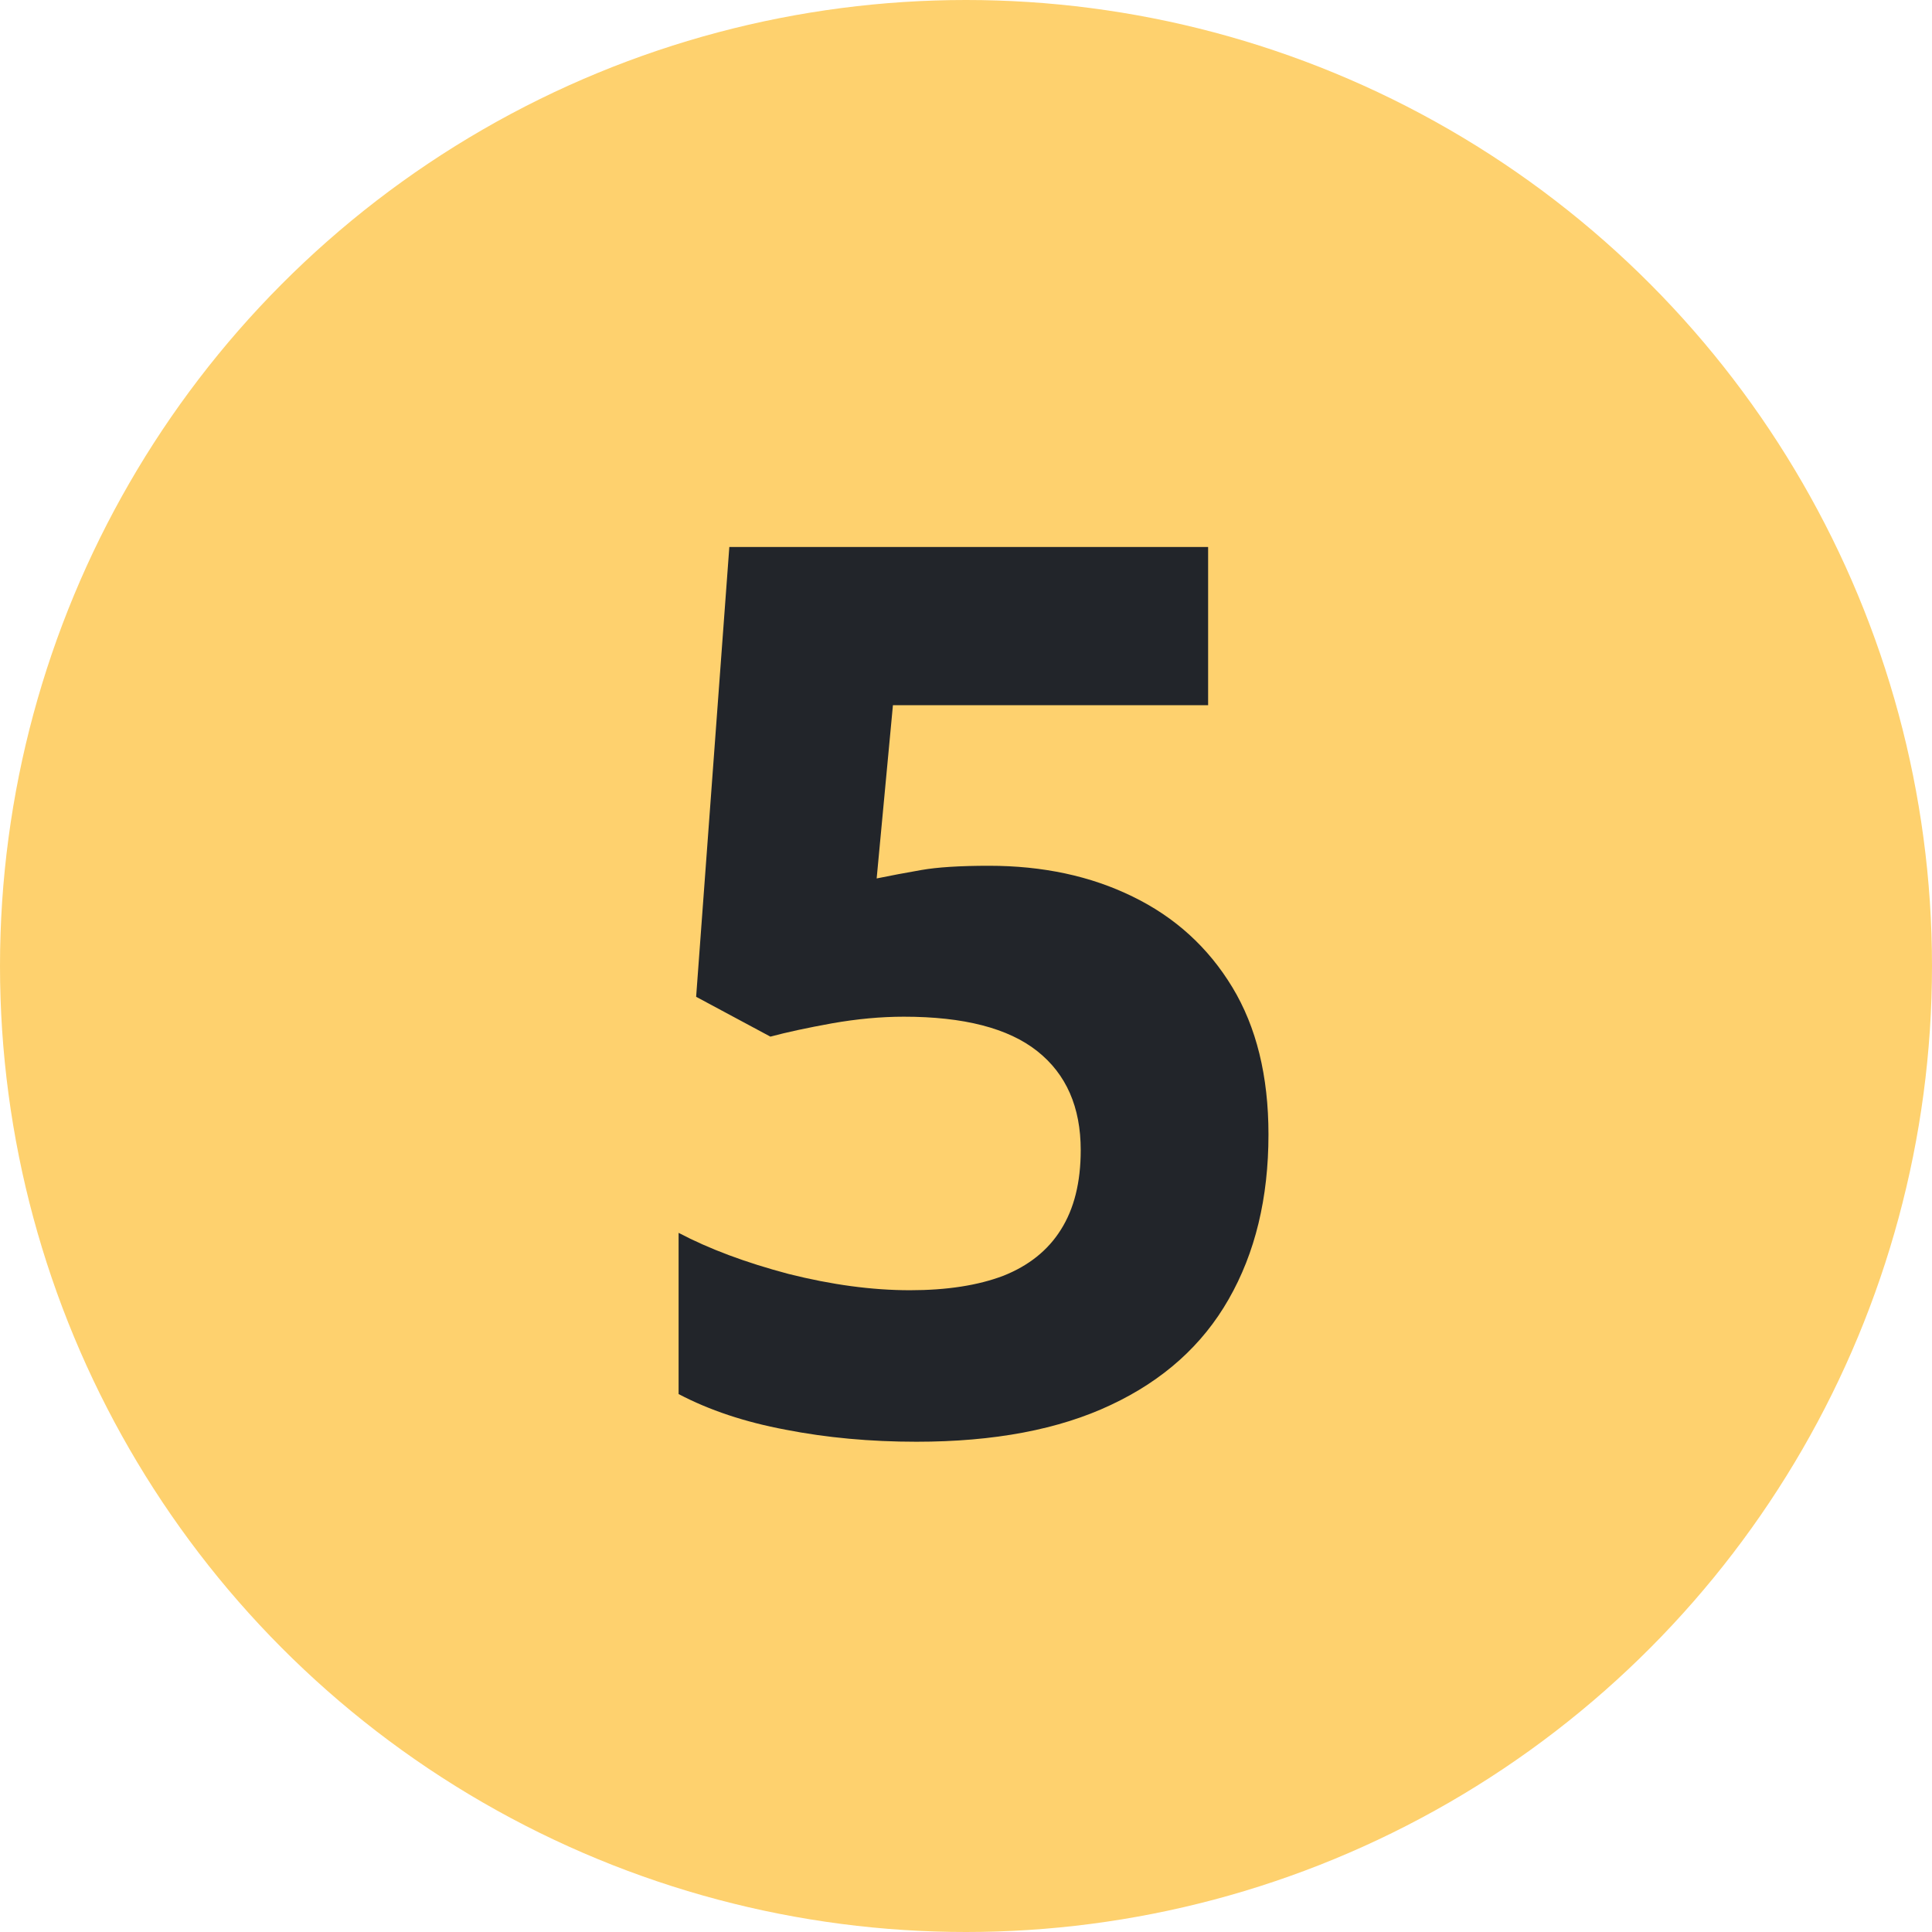
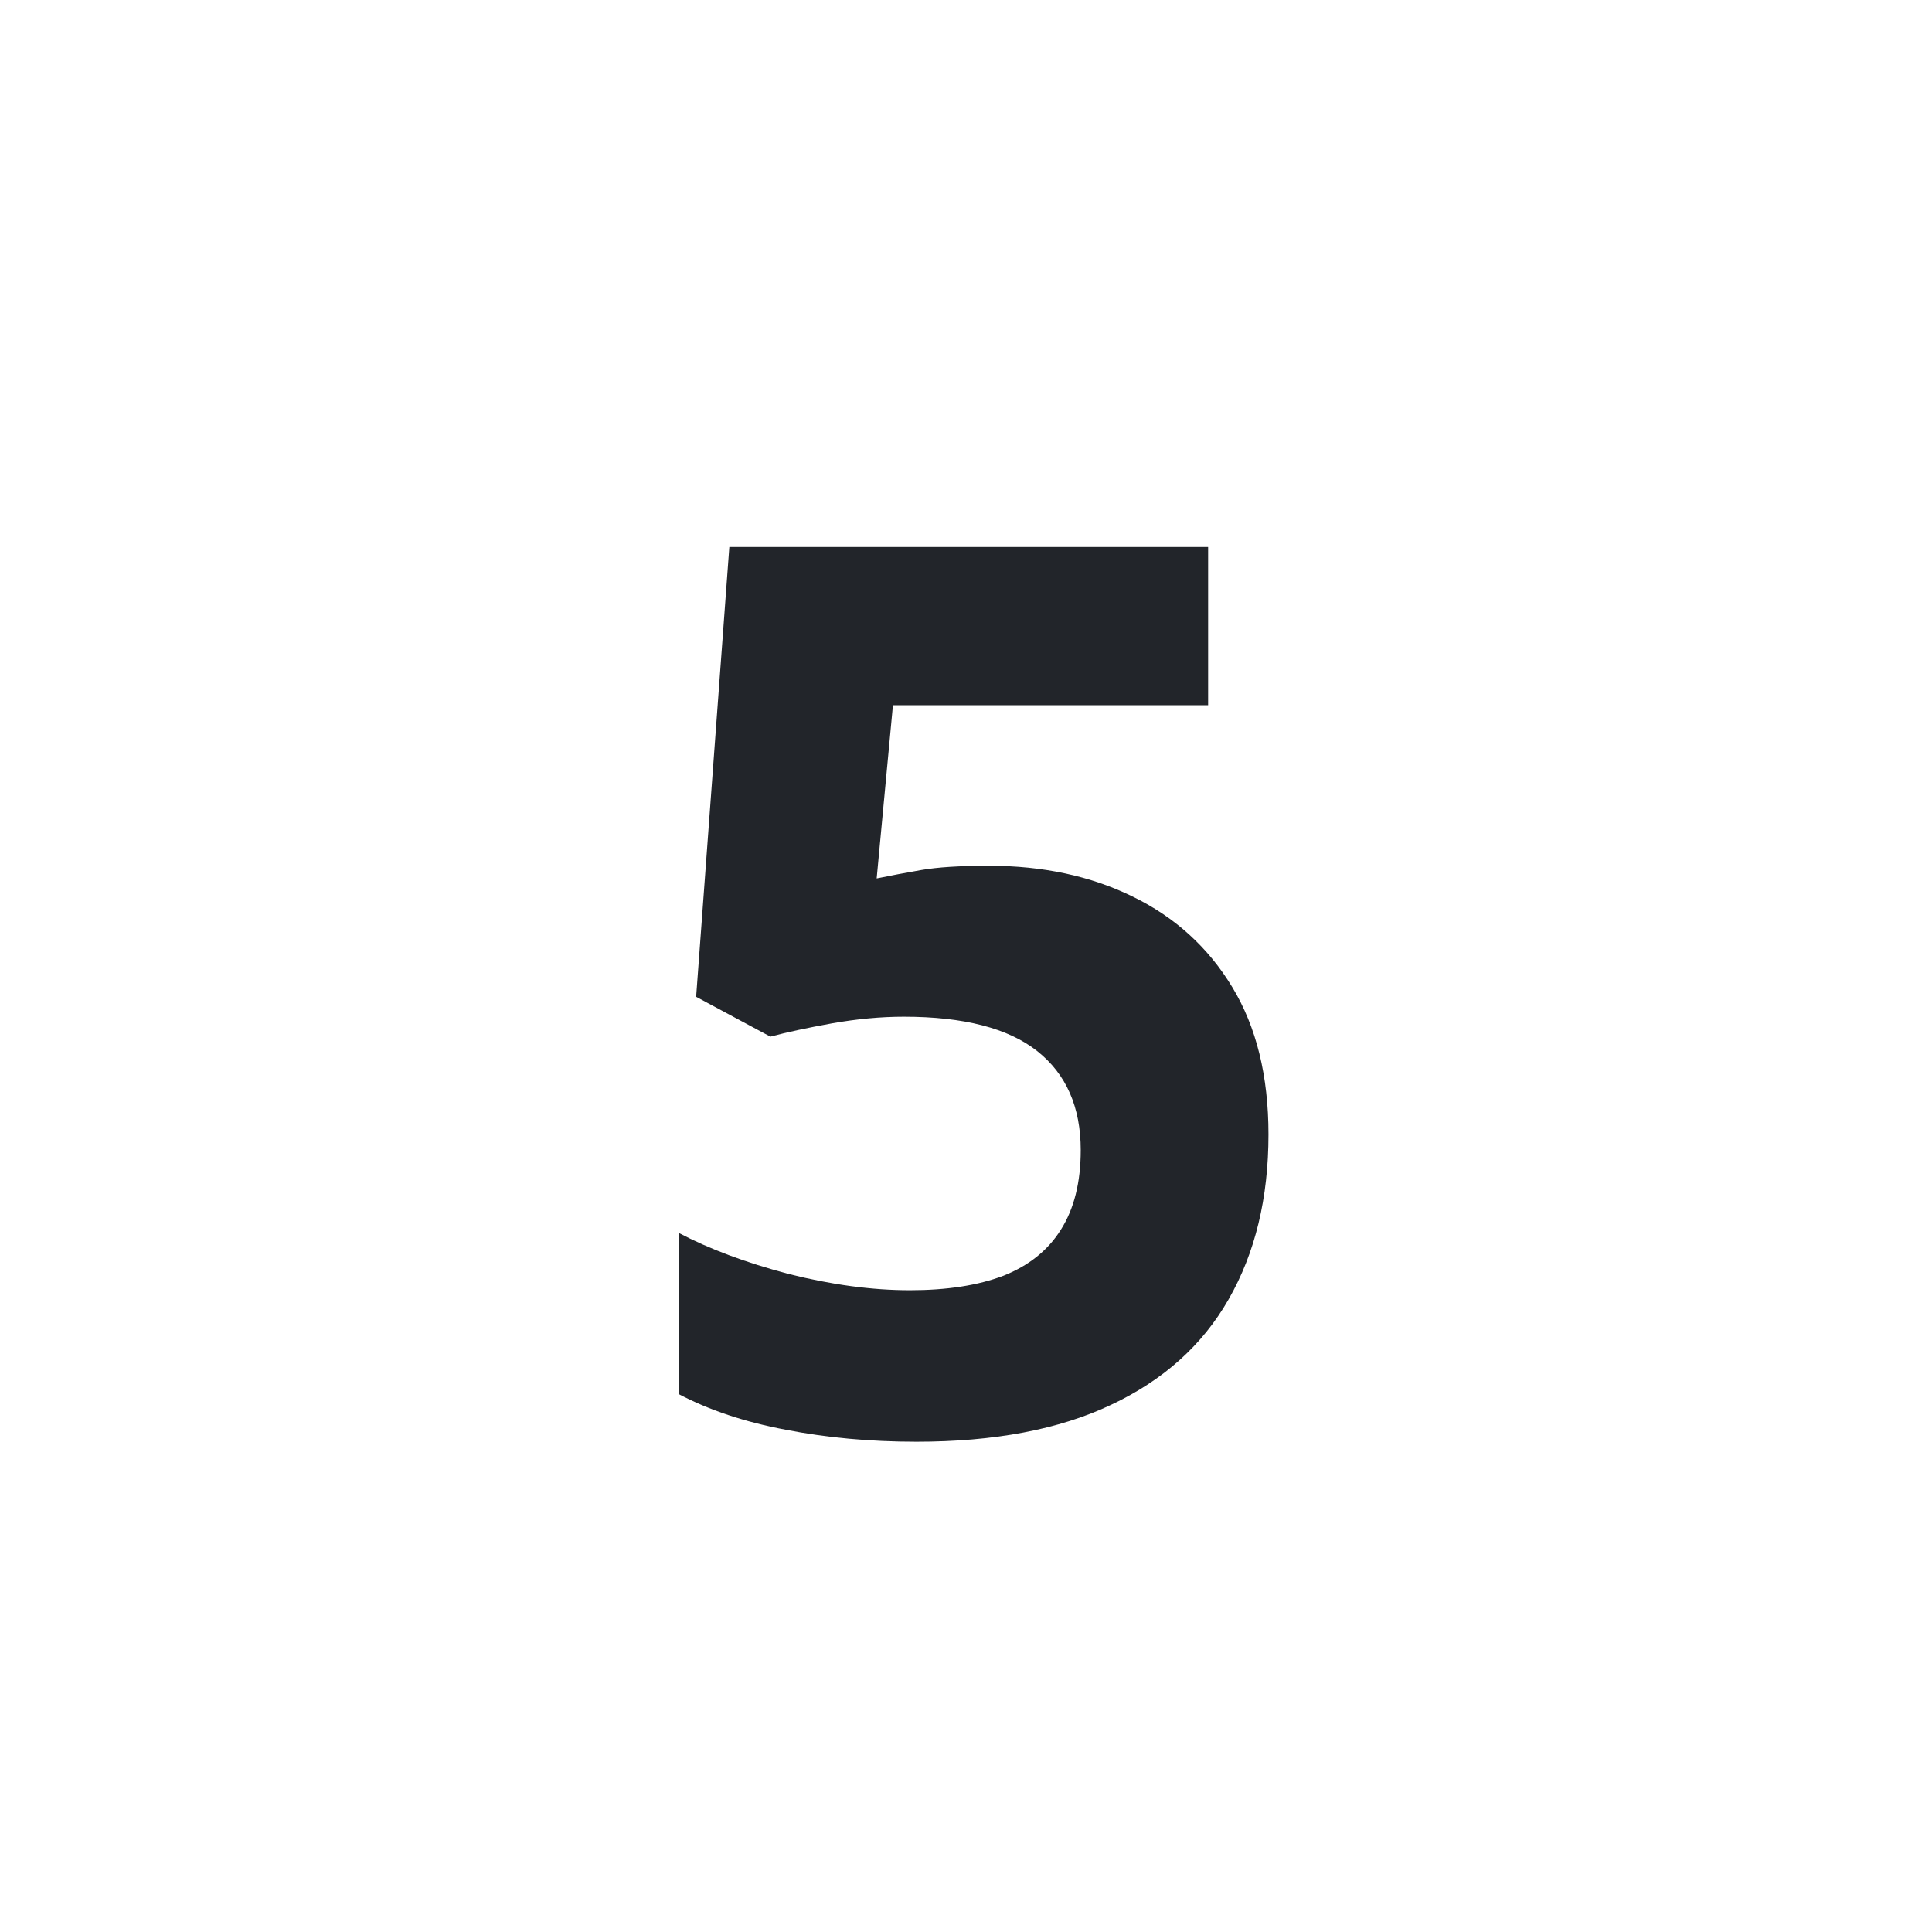
<svg xmlns="http://www.w3.org/2000/svg" width="50" height="50" viewBox="0 0 50 50" fill="none">
-   <circle cx="25" cy="25" r="25" fill="#FED16E" />
  <path d="M25.594 22.406C26.99 22.406 28.229 22.672 29.312 23.203C30.406 23.734 31.266 24.516 31.891 25.547C32.516 26.578 32.828 27.849 32.828 29.359C32.828 31.005 32.484 32.427 31.797 33.625C31.12 34.812 30.104 35.724 28.75 36.359C27.406 36.995 25.729 37.312 23.719 37.312C22.521 37.312 21.391 37.208 20.328 37C19.276 36.802 18.354 36.495 17.562 36.078V31.906C18.354 32.323 19.302 32.677 20.406 32.969C21.521 33.25 22.568 33.391 23.547 33.391C24.505 33.391 25.312 33.266 25.969 33.016C26.625 32.755 27.12 32.359 27.453 31.828C27.797 31.287 27.969 30.599 27.969 29.766C27.969 28.651 27.594 27.797 26.844 27.203C26.094 26.609 24.943 26.312 23.391 26.312C22.797 26.312 22.177 26.37 21.531 26.484C20.896 26.599 20.365 26.713 19.938 26.828L18.016 25.797L18.875 14.156H31.266V18.25H23.109L22.688 22.734C23.042 22.662 23.427 22.588 23.844 22.516C24.26 22.443 24.844 22.406 25.594 22.406Z" fill="#22252A" />
</svg>